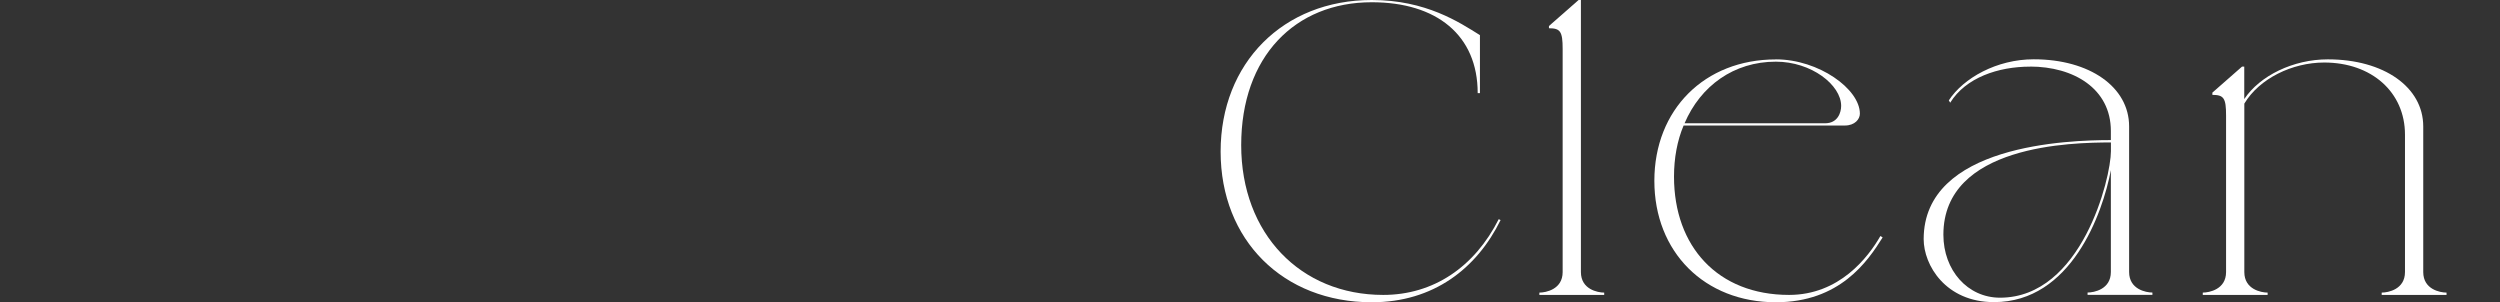
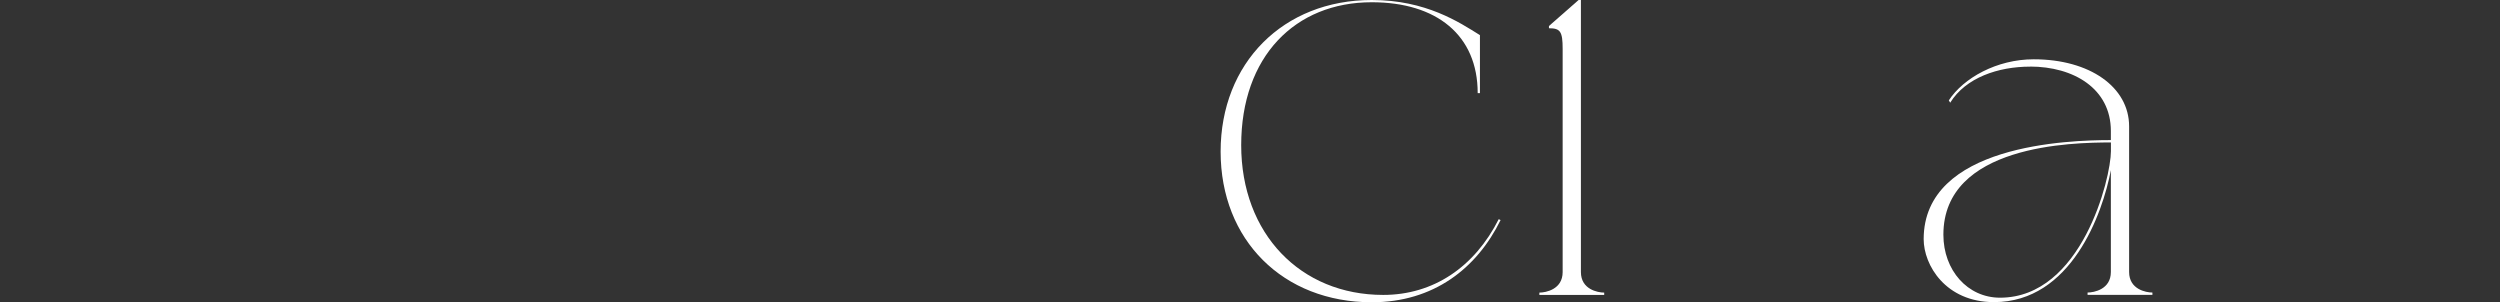
<svg xmlns="http://www.w3.org/2000/svg" id="_レイヤー_2" viewBox="0 0 377.82 45.68">
  <rect x="0" y="0" width="377.82" height="45.68" fill="#333333" stroke="none" />
  <defs>
    <style>.cls-1{fill:#fff;stroke-width:0px;}</style>
  </defs>
  <g id="design">
    <path class="cls-1" d="M207.31,45.68c-13.39,0-22.84-9.38-22.84-22.77S193.93,0,207.31,0c8.21,0,13.25,3.38,16.35,5.31v8.76h-.34c0-8.76-6.21-13.73-16.01-13.73-11.59,0-19.73,8.21-19.73,21.6s8.97,22.63,21.46,22.63c7.59,0,13.8-4.21,17.46-11.45l.28.14c-3.59,7.31-10.14,12.42-19.46,12.42Z" />
    <path class="cls-1" d="M238.57,0h.35v41.12c0,2.62,2.55,3.1,3.52,3.1v.35h-9.8v-.35c.97,0,3.52-.48,3.52-3.1V7.38c0-2.62-.35-3.11-2.07-3.11v-.34l4.48-3.93Z" />
-     <path class="cls-1" d="M268.38,8.97c6.49,0,12.7,4.49,12.7,8.21,0,.83-.76,1.79-2.28,1.79h-24.36c-.96,2.28-1.45,4.9-1.45,7.73,0,10.56,6.62,17.87,17.39,17.87,7.59,0,11.94-5.66,13.8-8.9l.34.21c-2.28,3.66-6.49,9.8-16.15,9.8-10.76,0-18.35-7.59-18.35-18.35s7.59-18.35,18.35-18.35ZM254.58,18.63h21.25c1.93,0,2.42-1.66,2.42-2.62,0-3.17-4.49-6.69-9.87-6.69-6.35,0-11.38,3.66-13.8,9.32Z" />
    <path class="cls-1" d="M306.81,10.07c-4.83,0-9.73,1.66-12.08,5.45l-.21-.35c2.21-3.38,7.25-6.21,12.83-6.21,8.49,0,14.42,4.21,14.42,10.14v22.01c0,2.62,2.55,3.1,3.52,3.1v.35h-9.8v-.35c.97,0,3.52-.48,3.52-3.1v-15.39c-1.24,6.55-6,19.94-17.66,19.94-7.31,0-10.63-5.59-10.63-9.52,0-14.28,21.87-14.97,28.29-14.97v-1.38c0-6.42-5.66-9.73-12.21-9.73ZM302.25,44.99c12.35,0,16.77-18.08,16.77-22.15v-1.31c-5.87,0-25.32.35-25.32,13.94,0,5.38,3.66,9.52,8.56,9.52Z" />
-     <path class="cls-1" d="M338.82,10.07h.35v4.9c2.35-3.52,7.38-6,12.63-6,8.49,0,14.42,4.21,14.42,10.14v22.01c0,2.62,2.55,3.1,3.52,3.1v.35h-9.8v-.35c.97,0,3.52-.48,3.52-3.1v-20.77c0-6.42-5.04-10.9-12.21-10.9-4.83,0-9.8,2.42-12.07,6.21v25.46c0,2.62,2.55,3.1,3.52,3.1v.35h-9.8v-.35c.97,0,3.52-.48,3.52-3.1v-23.67c0-2.62-.34-3.11-2.07-3.11v-.34l4.48-3.93Z" />
  </g>
</svg>